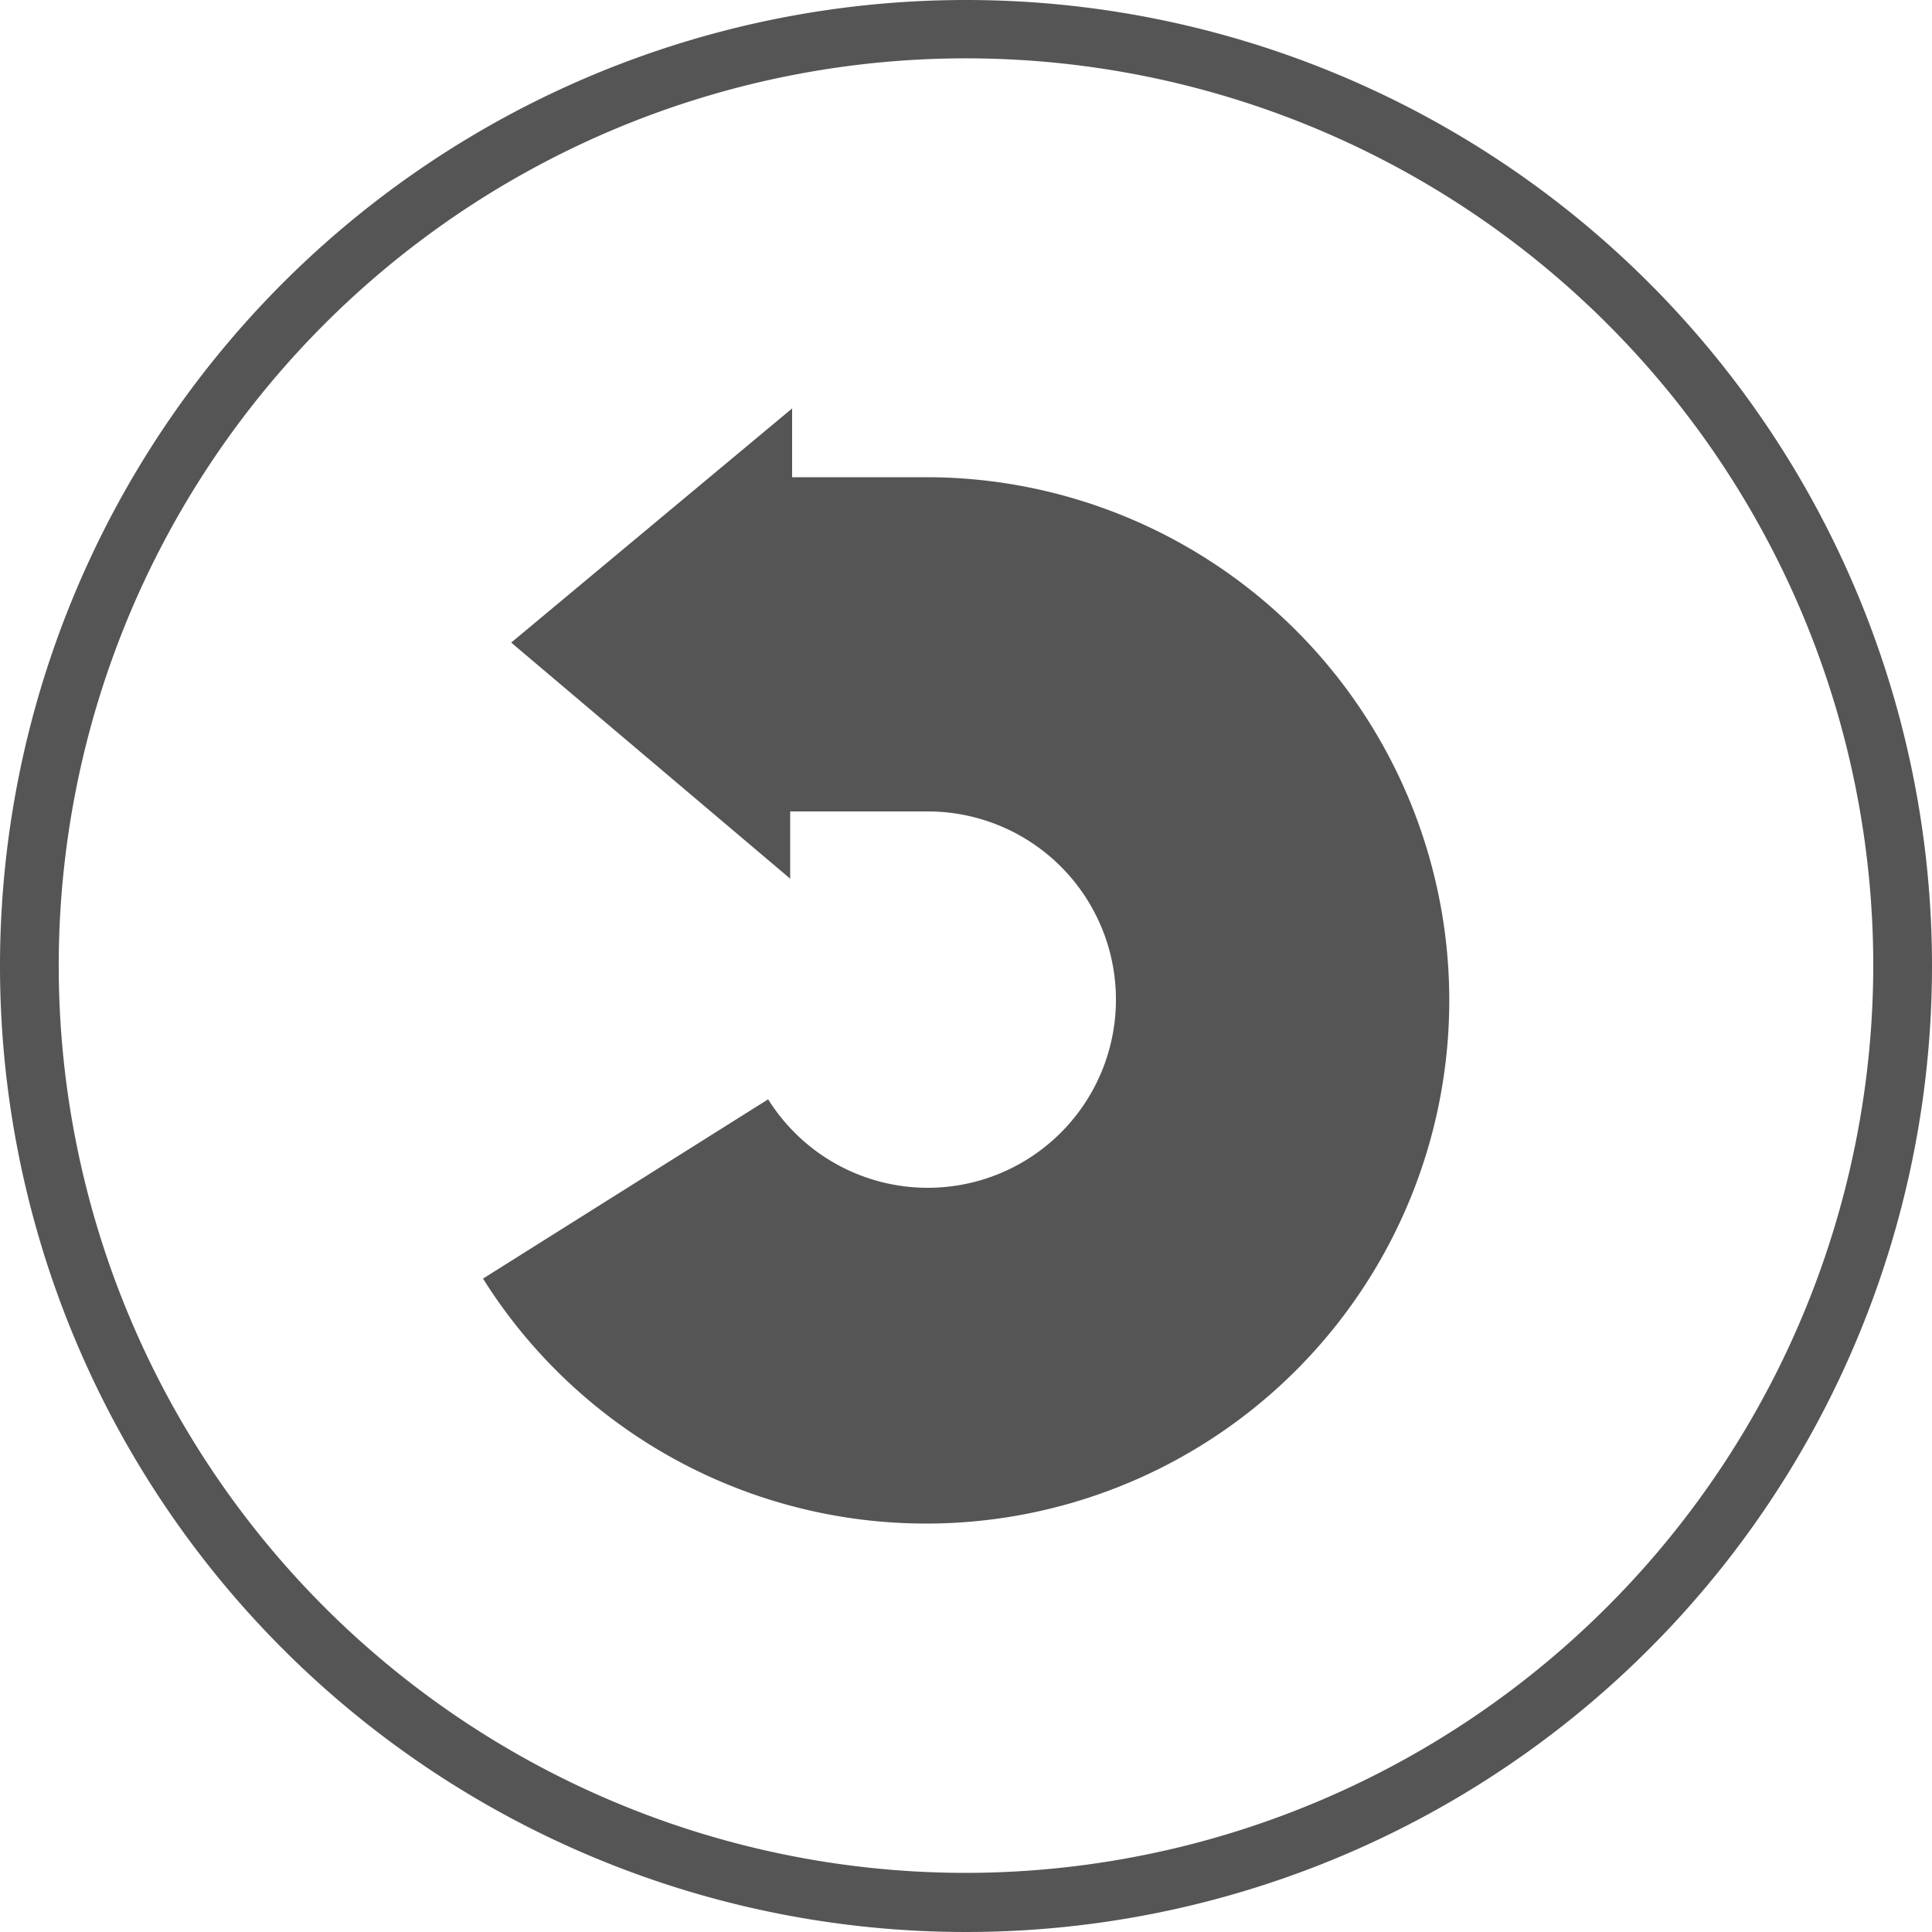
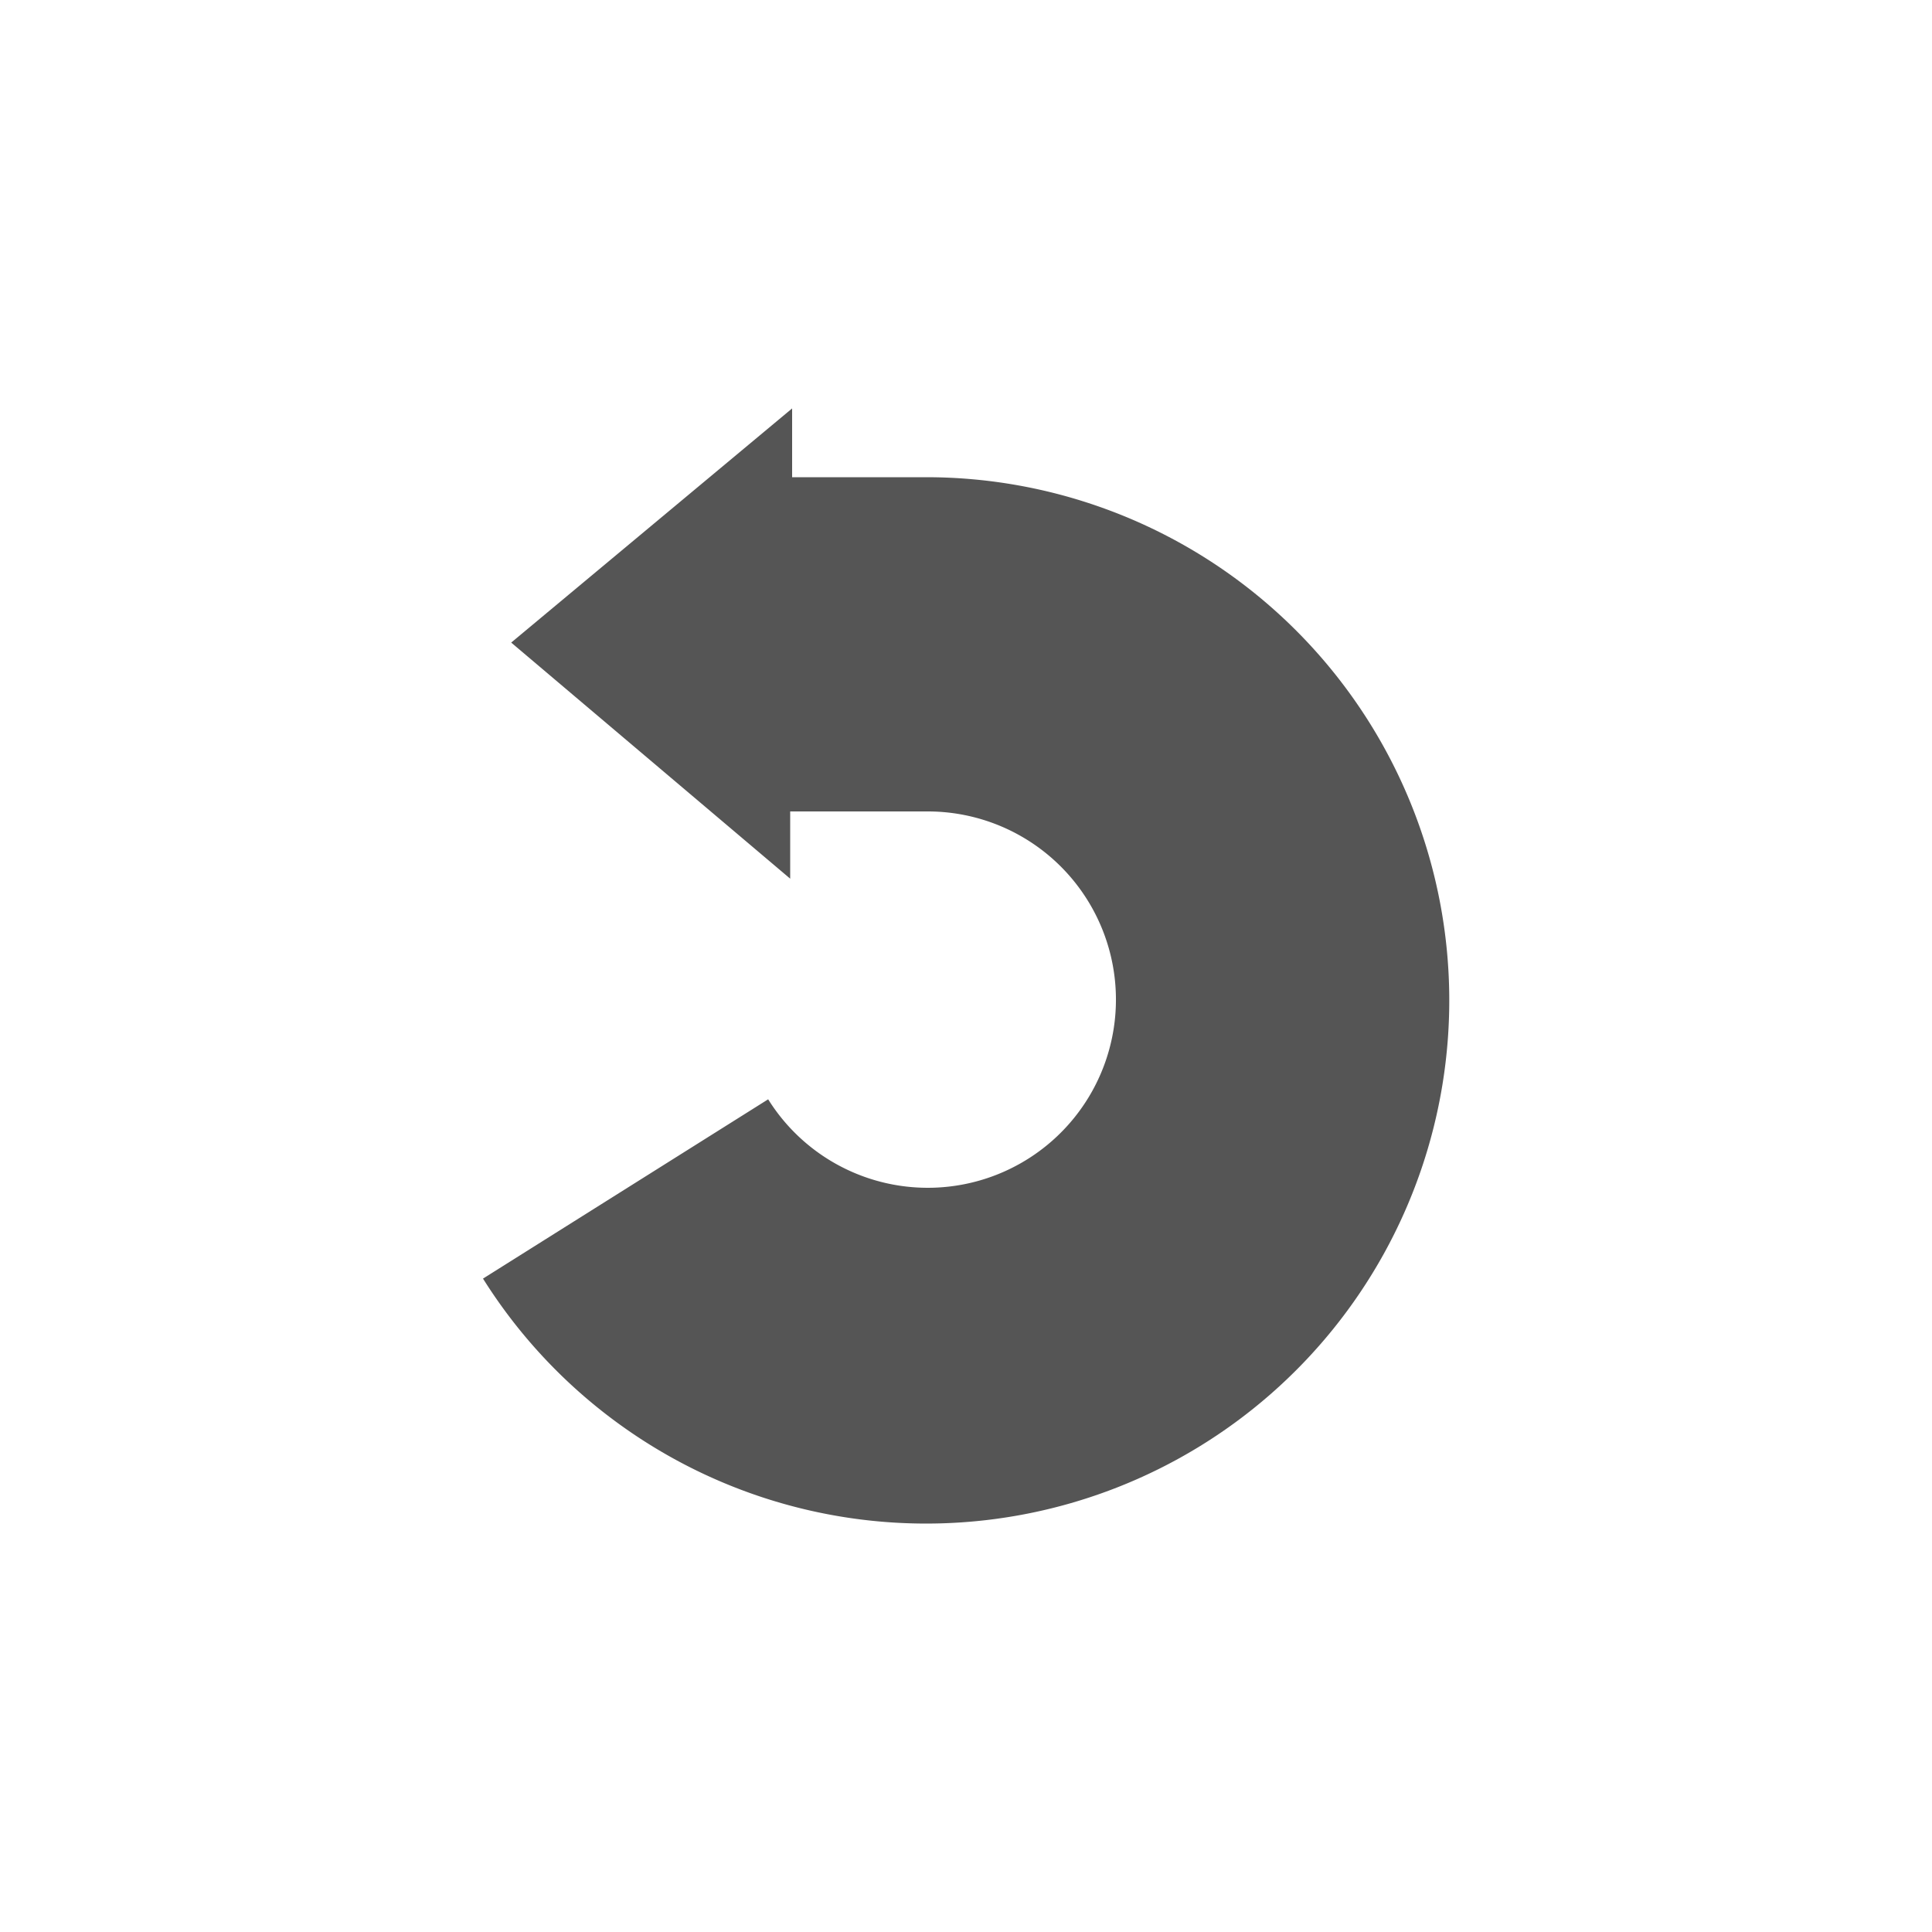
<svg xmlns="http://www.w3.org/2000/svg" viewBox="0 0 50 50">
  <defs>
    <style>.cls-1{fill:#555;}</style>
  </defs>
  <title>Reklamationen</title>
  <g id="Layer_2" data-name="Layer 2">
    <g id="Reklamationen">
      <path class="cls-1" d="M24,12.35v0l-3.5,0V10.57l-7.27,6.06,7.22,6.11V21L24,21a4.87,4.87,0,1,1-4.12,7.45L12.5,33.09A13.54,13.54,0,1,0,24,12.35Z" />
-       <path class="cls-1" d="M25,0A25,25,0,1,0,50,25,25,25,0,0,0,25,0Zm0,48.47A23.48,23.48,0,1,1,48.48,25,23.51,23.51,0,0,1,25,48.47Z" />
    </g>
  </g>
</svg>